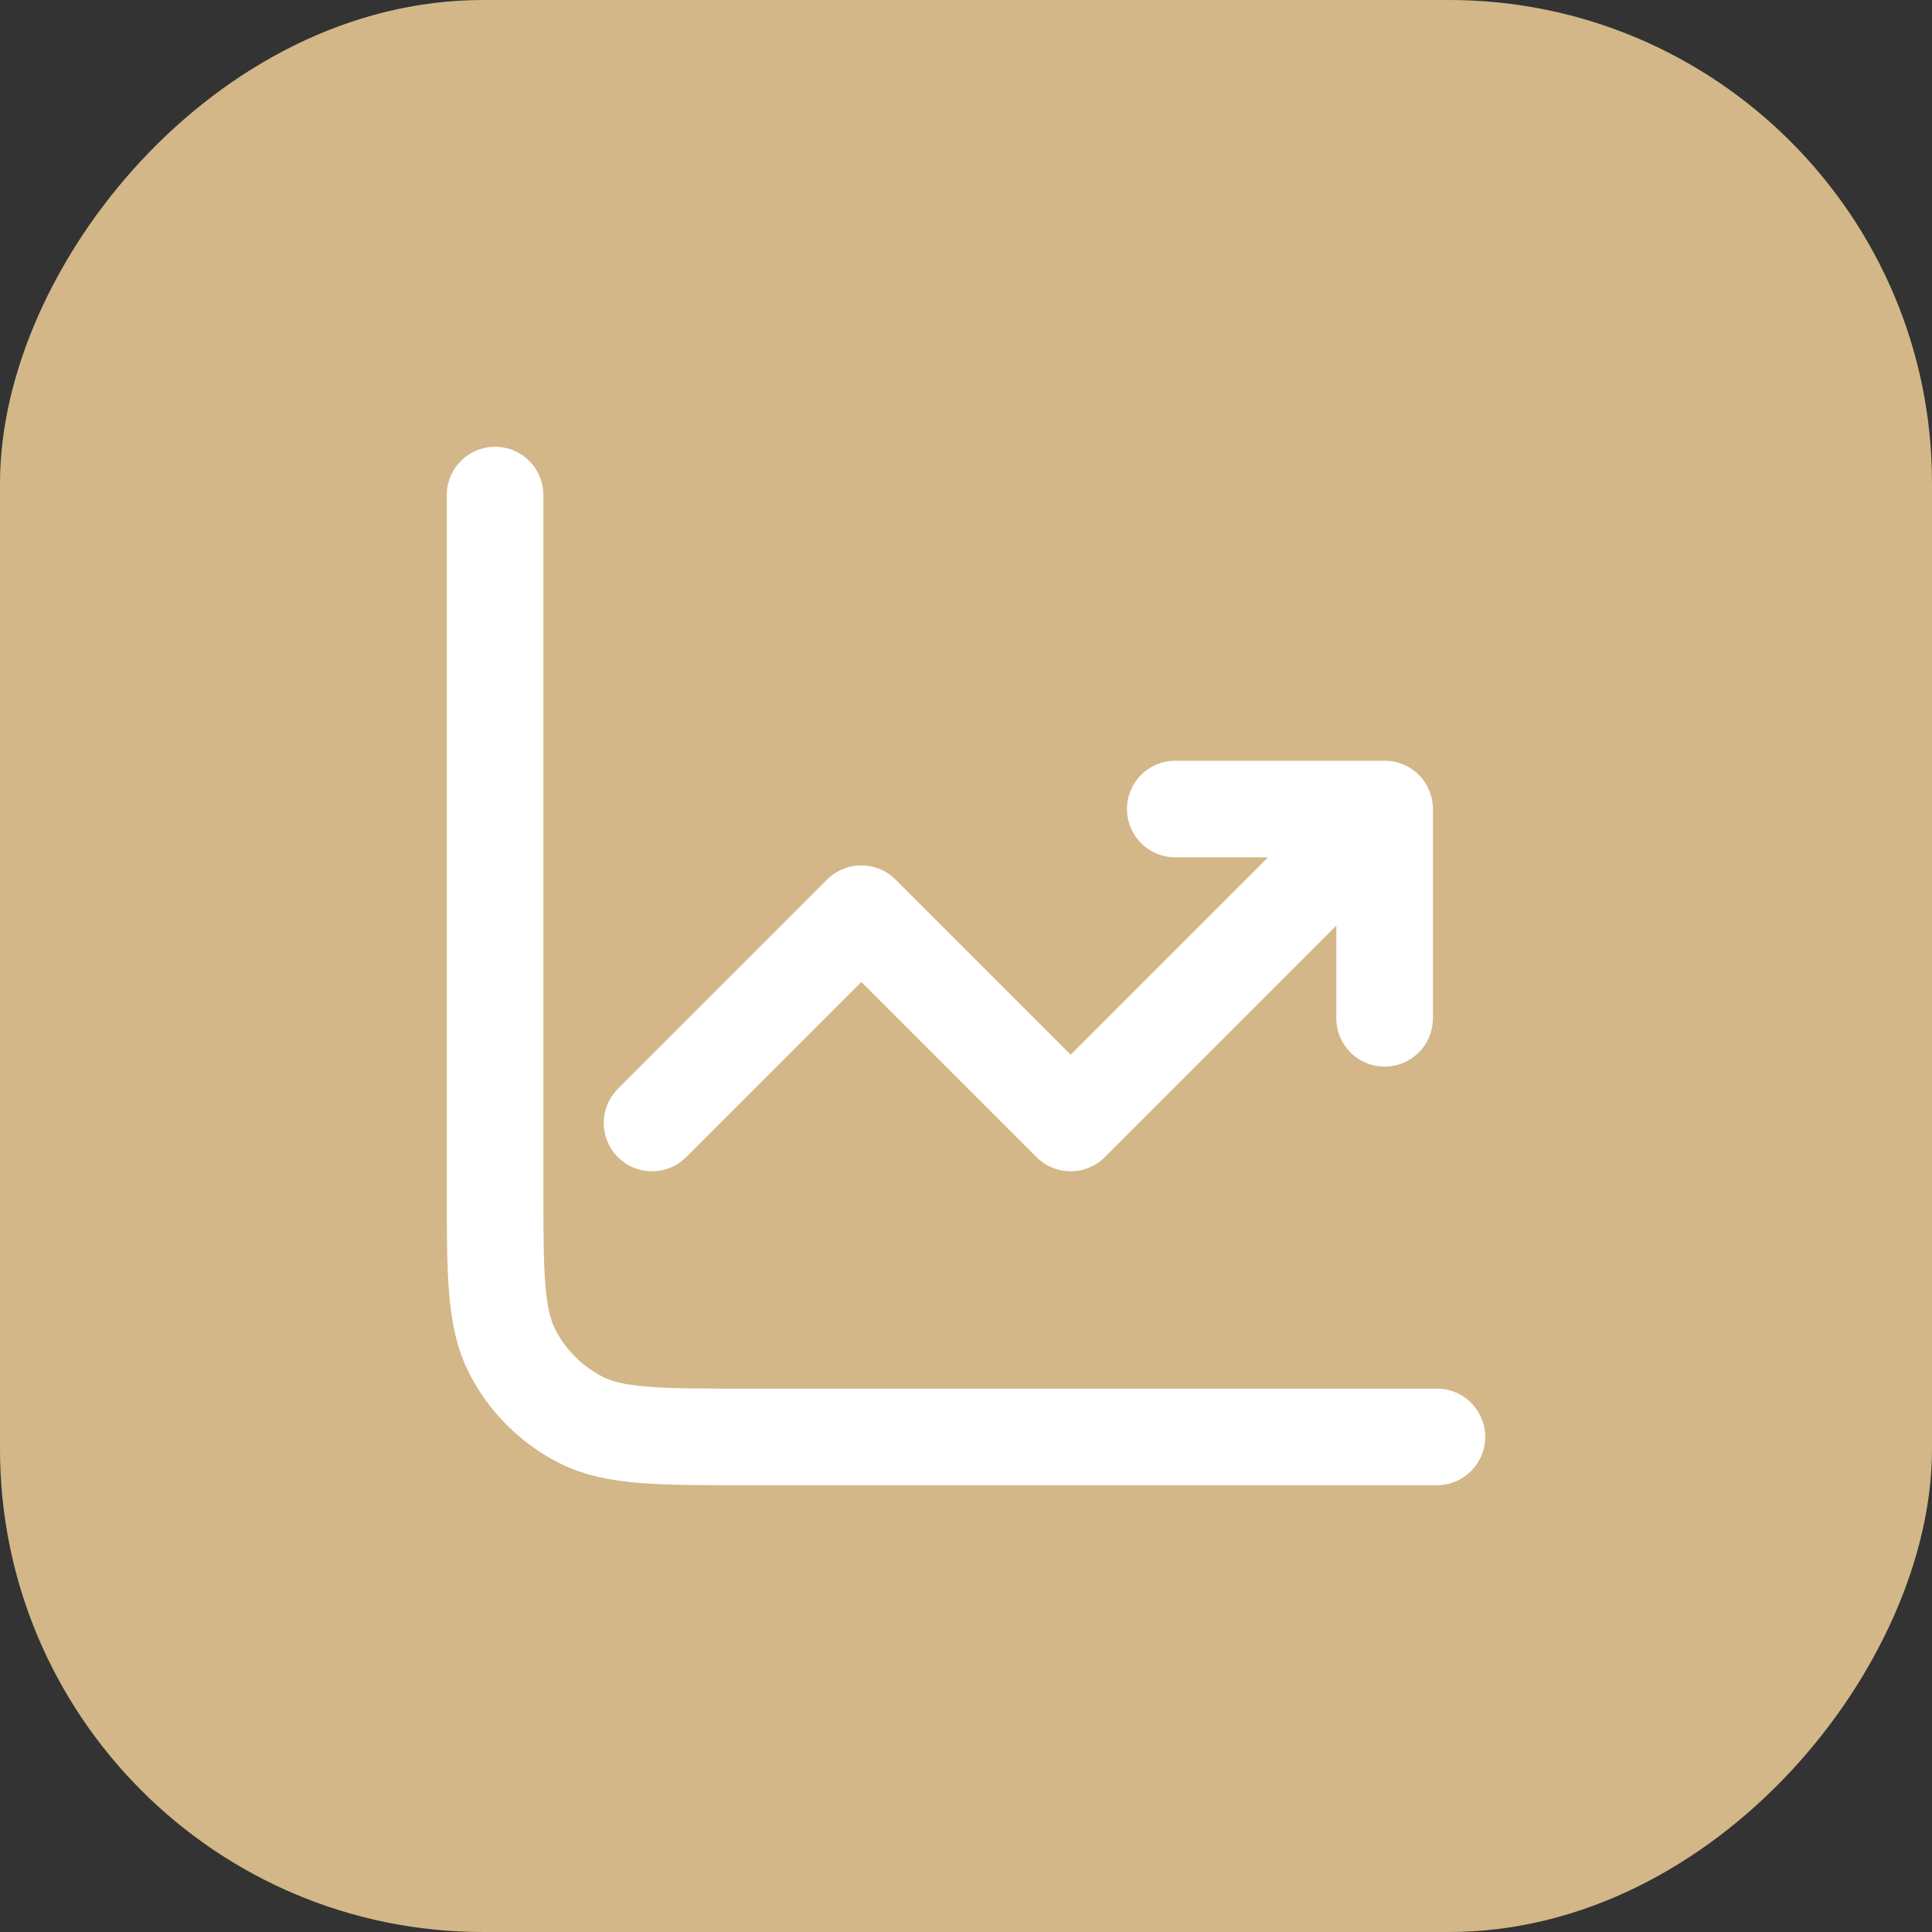
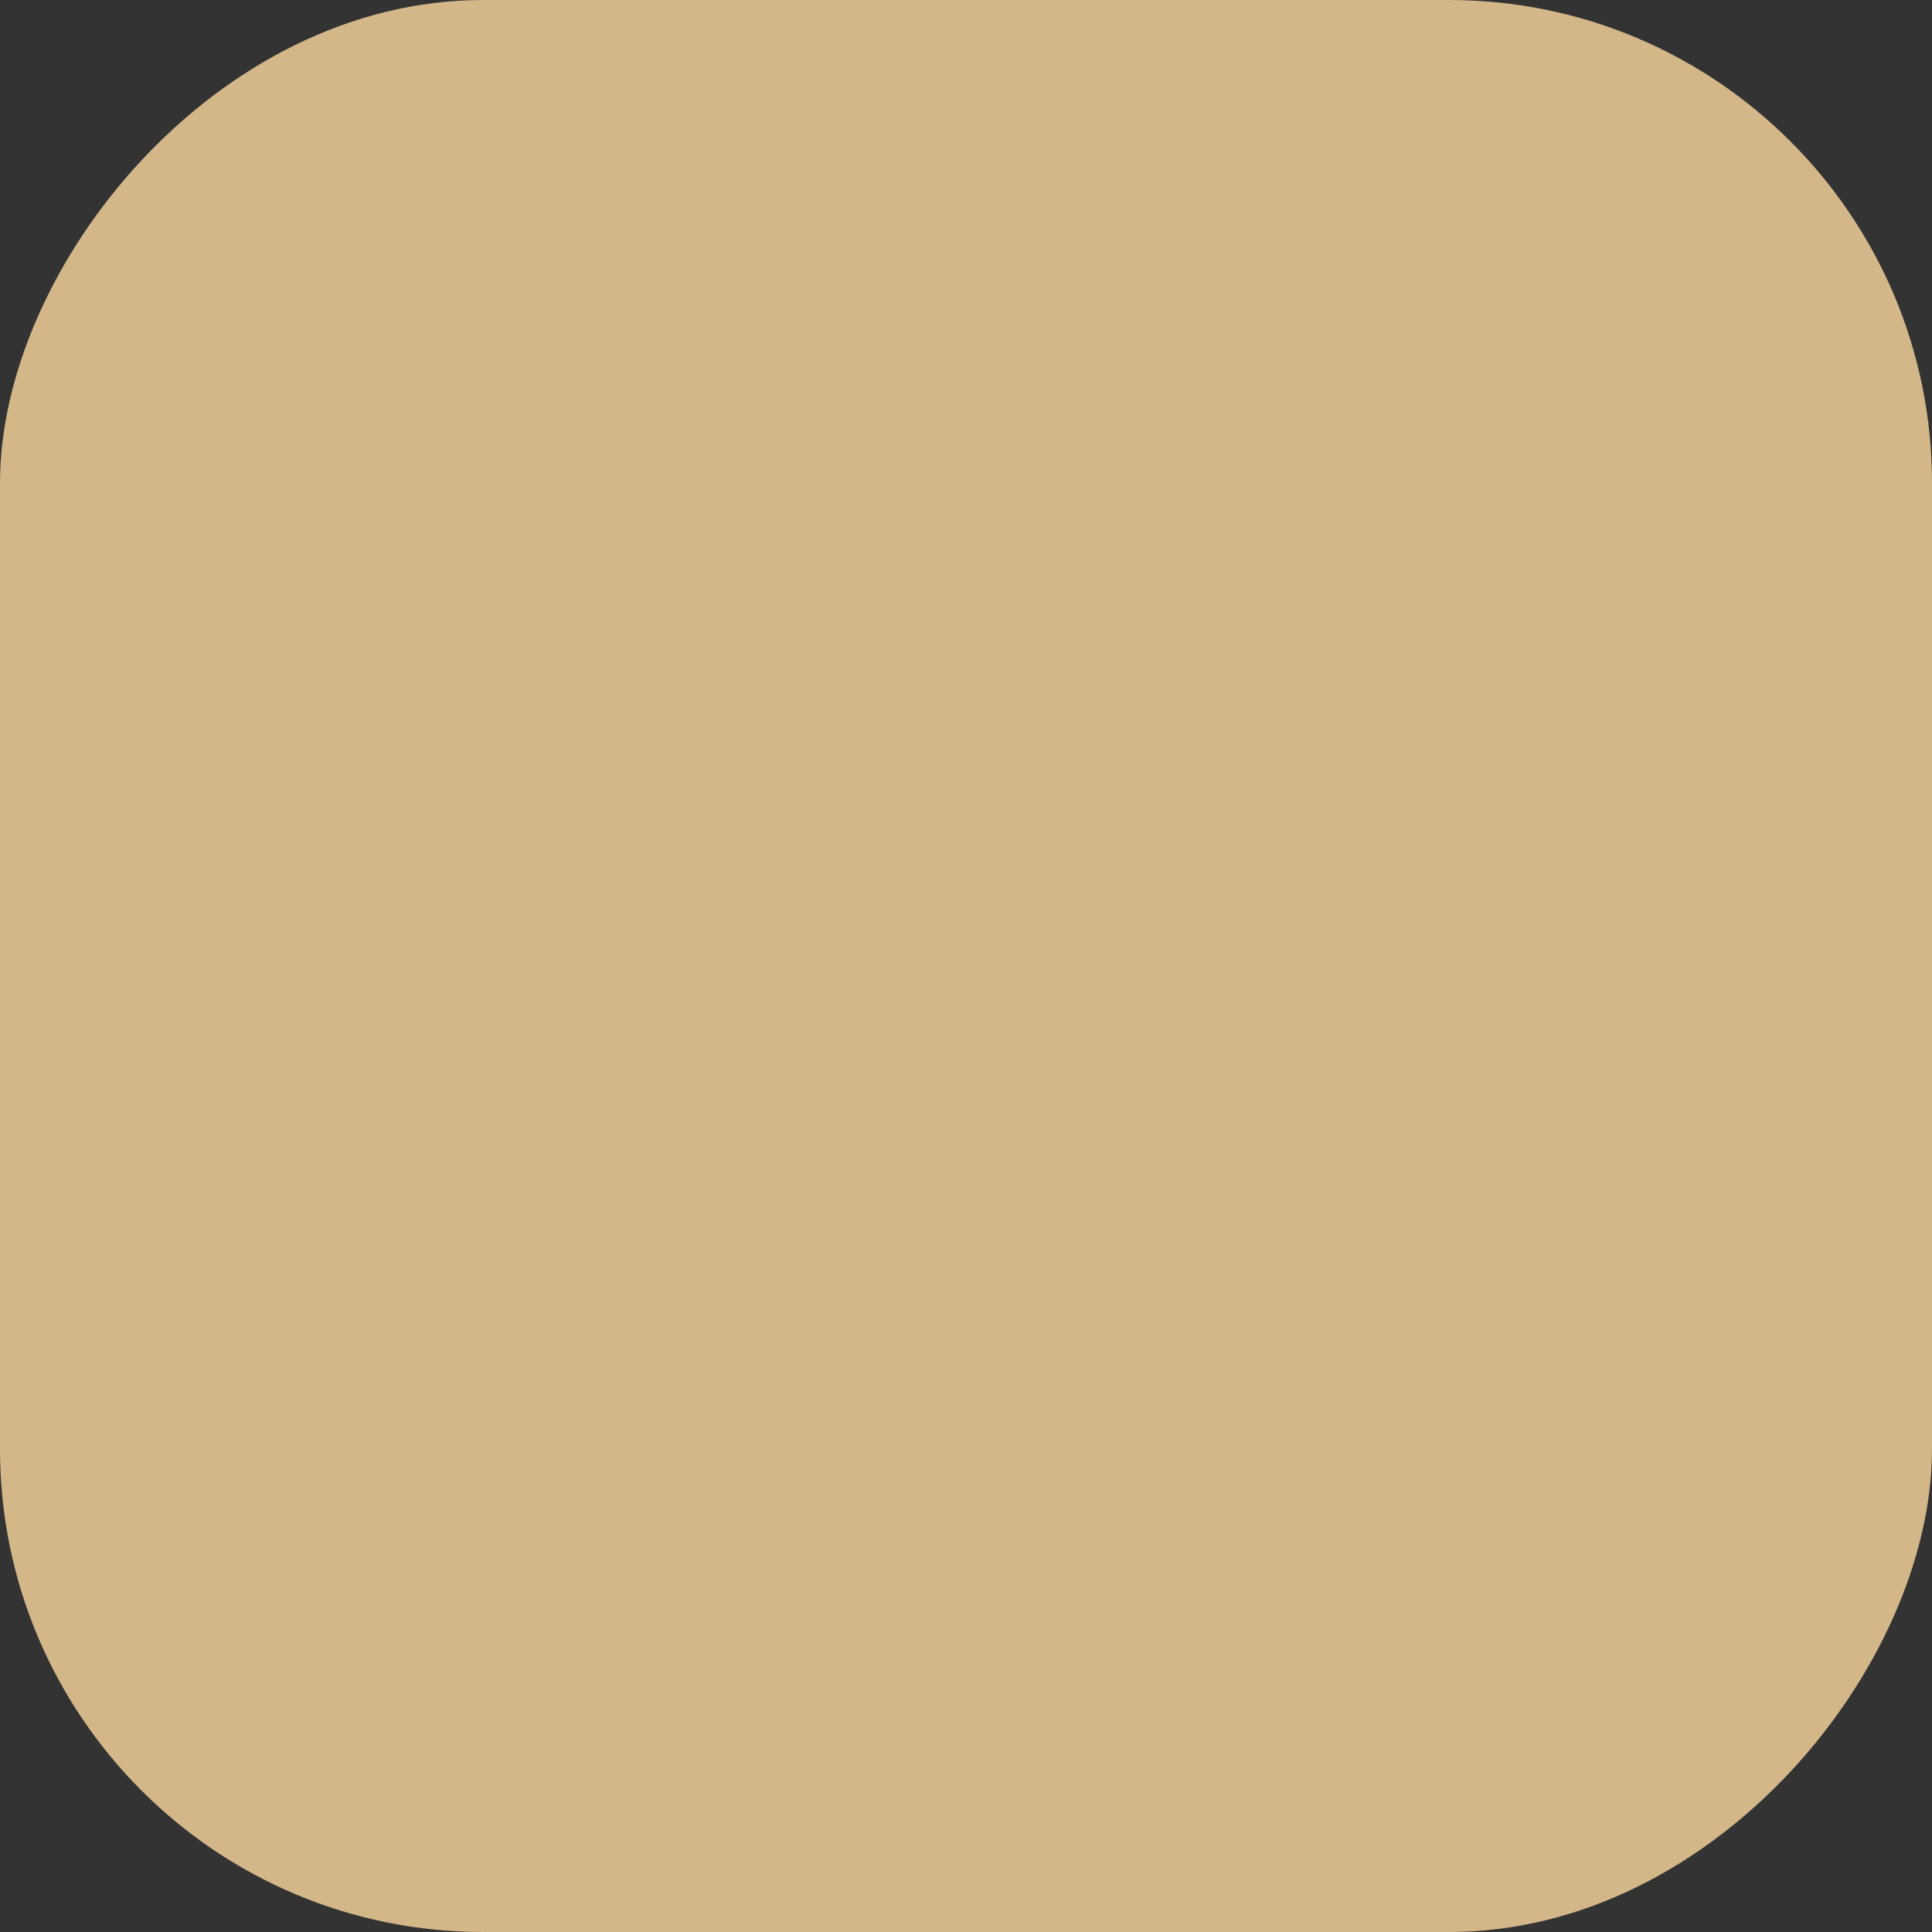
<svg xmlns="http://www.w3.org/2000/svg" width="40" height="40" viewBox="0 0 40 40" fill="none">
  <rect x="0" y="0" width="40" height="40" fill="#333333" stroke="none" />
  <rect width="40" height="40" rx="10" transform="matrix(-1 0 0 1 40 0)" fill="#D3B788" />
-   <path d="M29.75 29.75H15.45C13.63 29.75 12.72 29.75 12.024 29.396C11.413 29.084 10.916 28.587 10.604 27.976C10.25 27.28 10.25 26.37 10.25 24.55V10.25M13.5 23.25L17.833 18.917L22.167 23.25L28.667 16.75M28.667 16.75V21.083M28.667 16.75H24.333" stroke="white" stroke-width="2" stroke-linecap="round" stroke-linejoin="round" />
</svg>